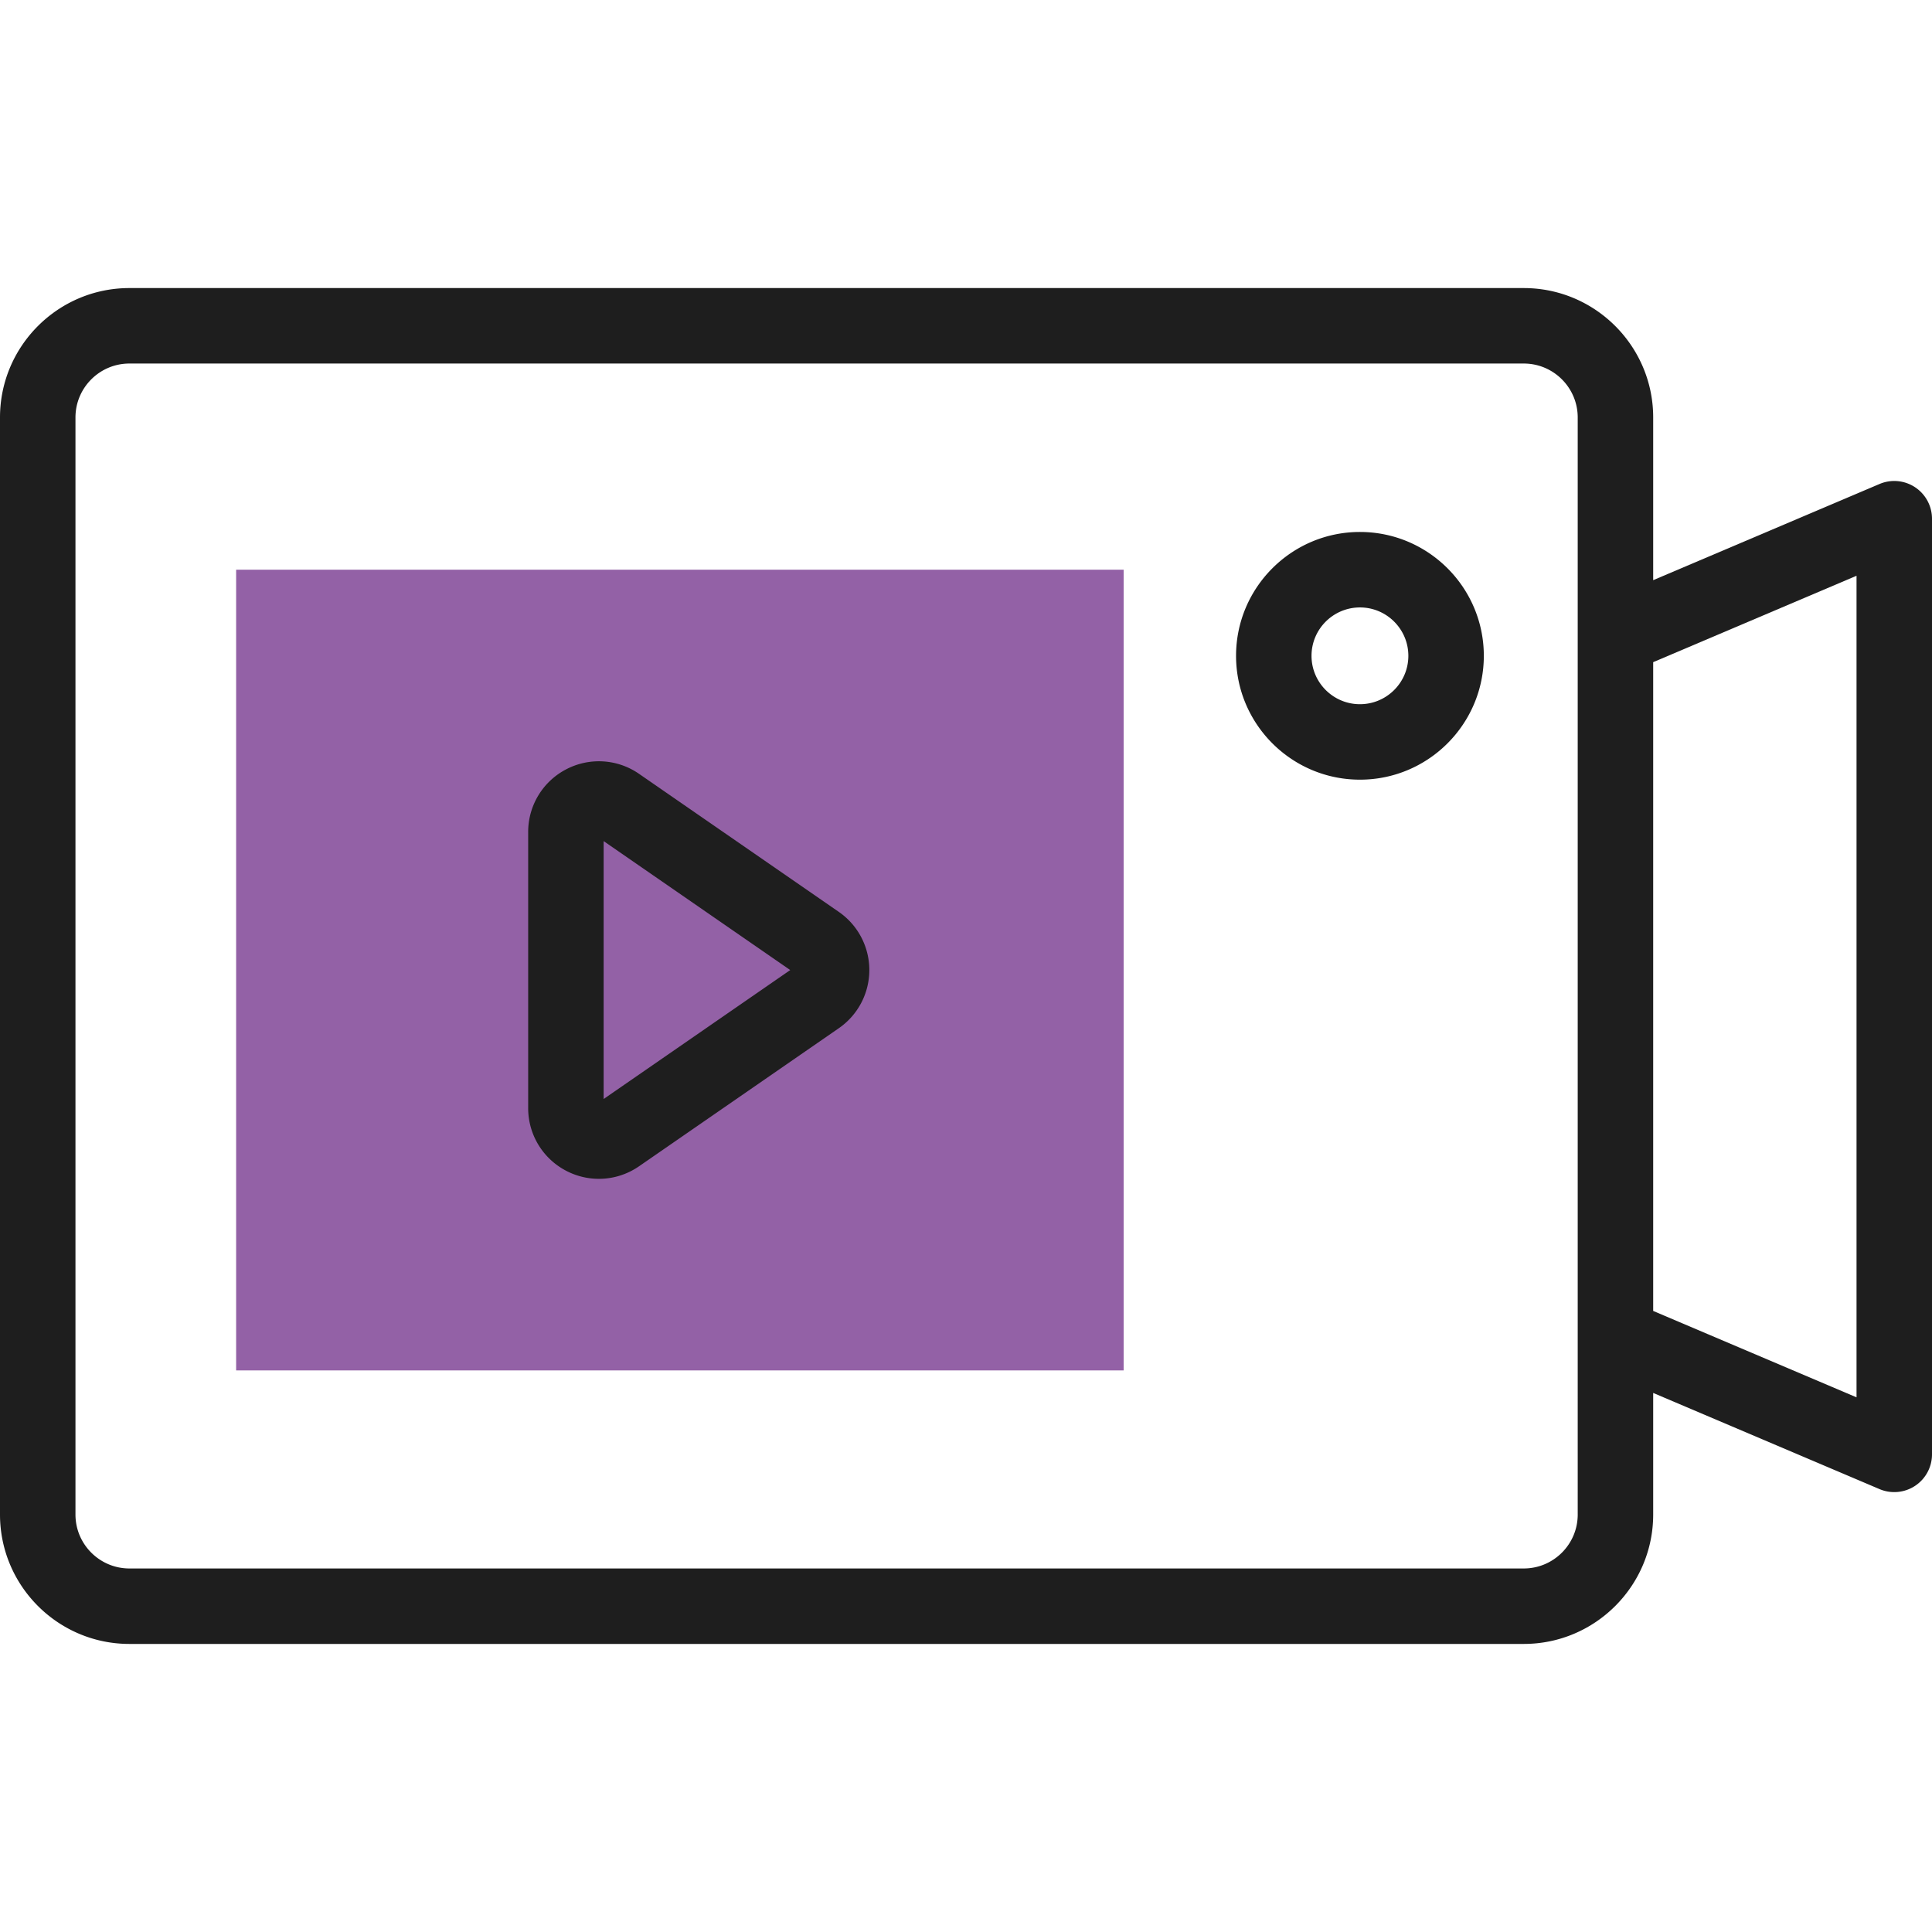
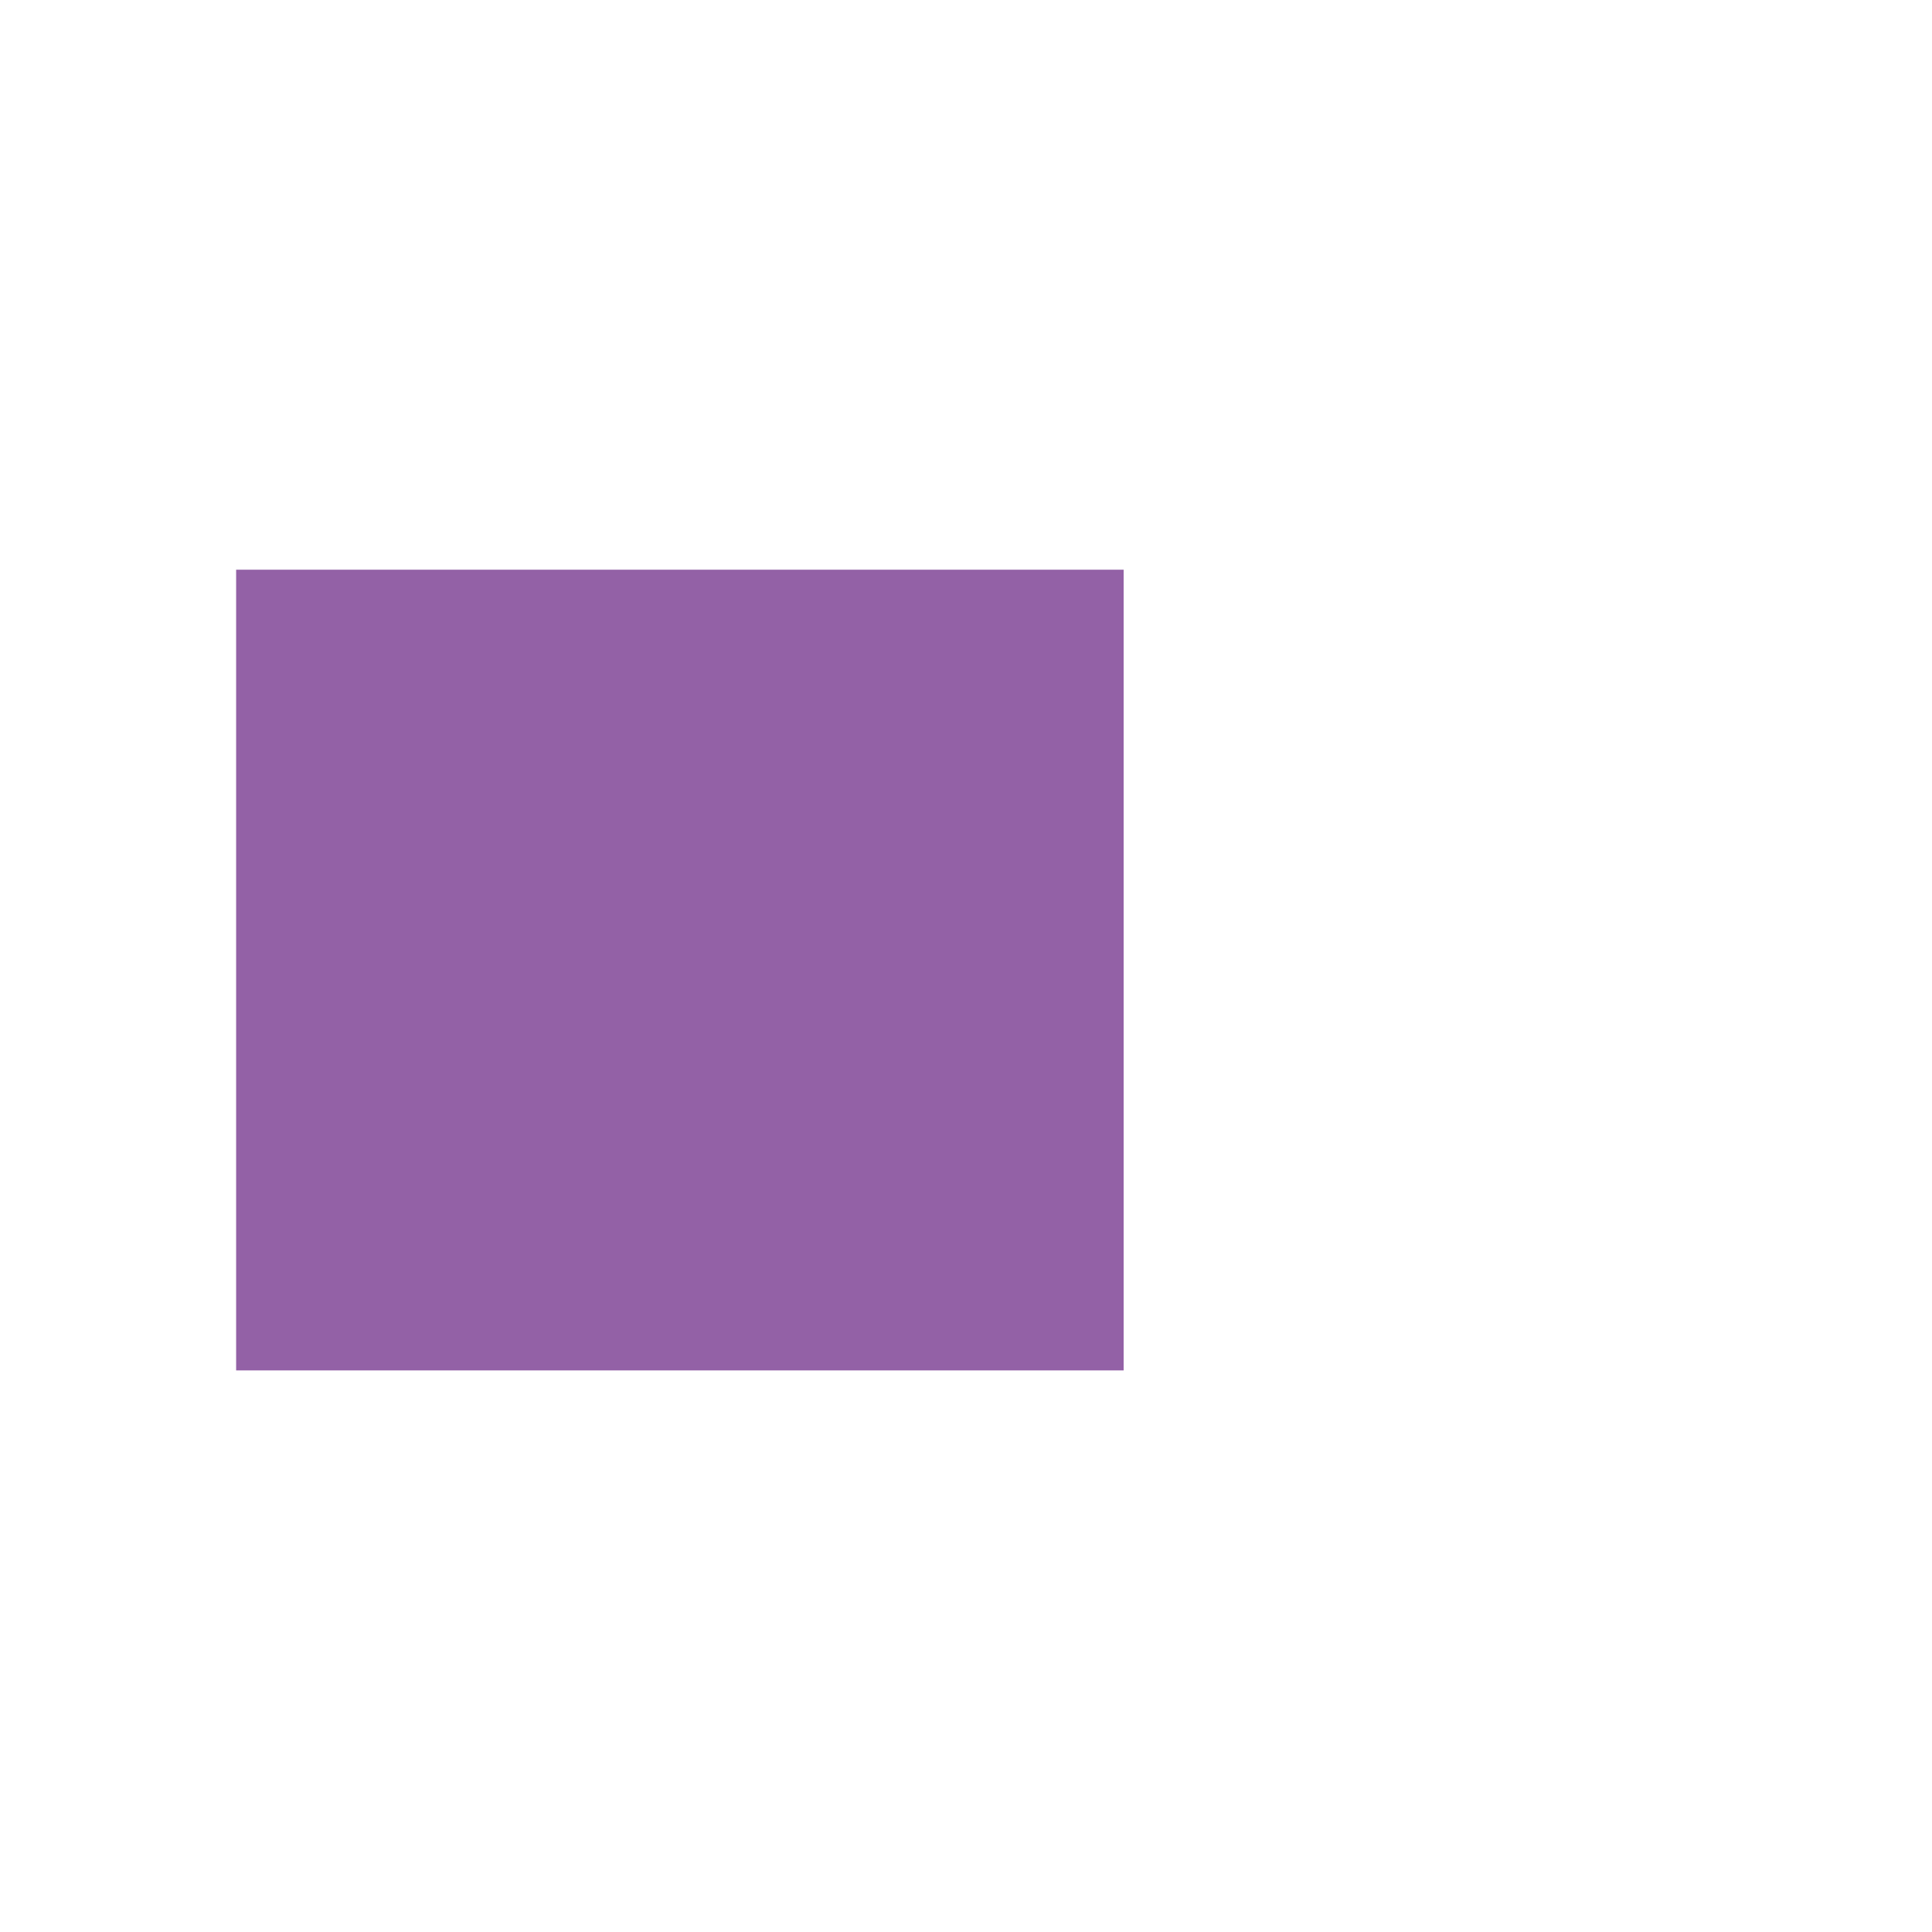
<svg xmlns="http://www.w3.org/2000/svg" version="1.1" width="512" height="512" x="0" y="0" viewBox="0 0 512 512" style="enable-background:new 0 0 512 512" xml:space="preserve" class="">
  <g>
    <path fill="#9361a6" d="M297.775 150.977v212.196H62.578V150.977z" data-original="#ffbdbc" class="" />
    <g fill="#020288">
-       <path d="M507.518 129.129a9.984 9.984 0 0 0-9.429-.863l-59.977 25.485v-43.119c0-18.907-15.383-34.29-34.29-34.29H34.29C15.383 76.341 0 91.724 0 110.631v290.738c0 18.907 15.383 34.29 34.29 34.29h369.532c18.907 0 34.29-15.383 34.29-34.29v-32.227l59.977 25.485a10.004 10.004 0 0 0 9.429-.864 9.999 9.999 0 0 0 4.482-8.34V137.469c0-3.356-1.684-6.489-4.482-8.34zm-89.406 272.24c0 7.88-6.41 14.29-14.29 14.29H34.29c-7.88 0-14.29-6.41-14.29-14.29V110.631c0-7.88 6.41-14.29 14.29-14.29h369.532c7.88 0 14.29 6.41 14.29 14.29zM492 370.309l-53.888-22.897V175.48L492 152.583z" fill="#1e1e1e" data-original="#020288" class="" />
-       <path d="M360.388 140.977c-18.098 0-32.821 14.724-32.821 32.821s14.724 32.821 32.821 32.821h.02c18.098 0 32.821-14.724 32.821-32.821s-14.724-32.821-32.841-32.821zm.019 45.642h-.02c-7.069 0-12.821-5.752-12.821-12.821s5.752-12.821 12.841-12.821c7.069 0 12.821 5.752 12.821 12.821s-5.751 12.821-12.821 12.821zM222.298 241.662l-52.94-36.585a18.682 18.682 0 0 0-19.354-1.179 18.682 18.682 0 0 0-10.032 16.591v73.171a18.682 18.682 0 0 0 10.032 16.591 18.724 18.724 0 0 0 8.708 2.152c3.731 0 7.446-1.121 10.646-3.331l52.939-36.586a18.736 18.736 0 0 0 .001-30.824zm-62.326 49.585v-68.345l49.449 34.172z" fill="#1e1e1e" data-original="#020288" class="" />
-     </g>
+       </g>
  </g>
</svg>